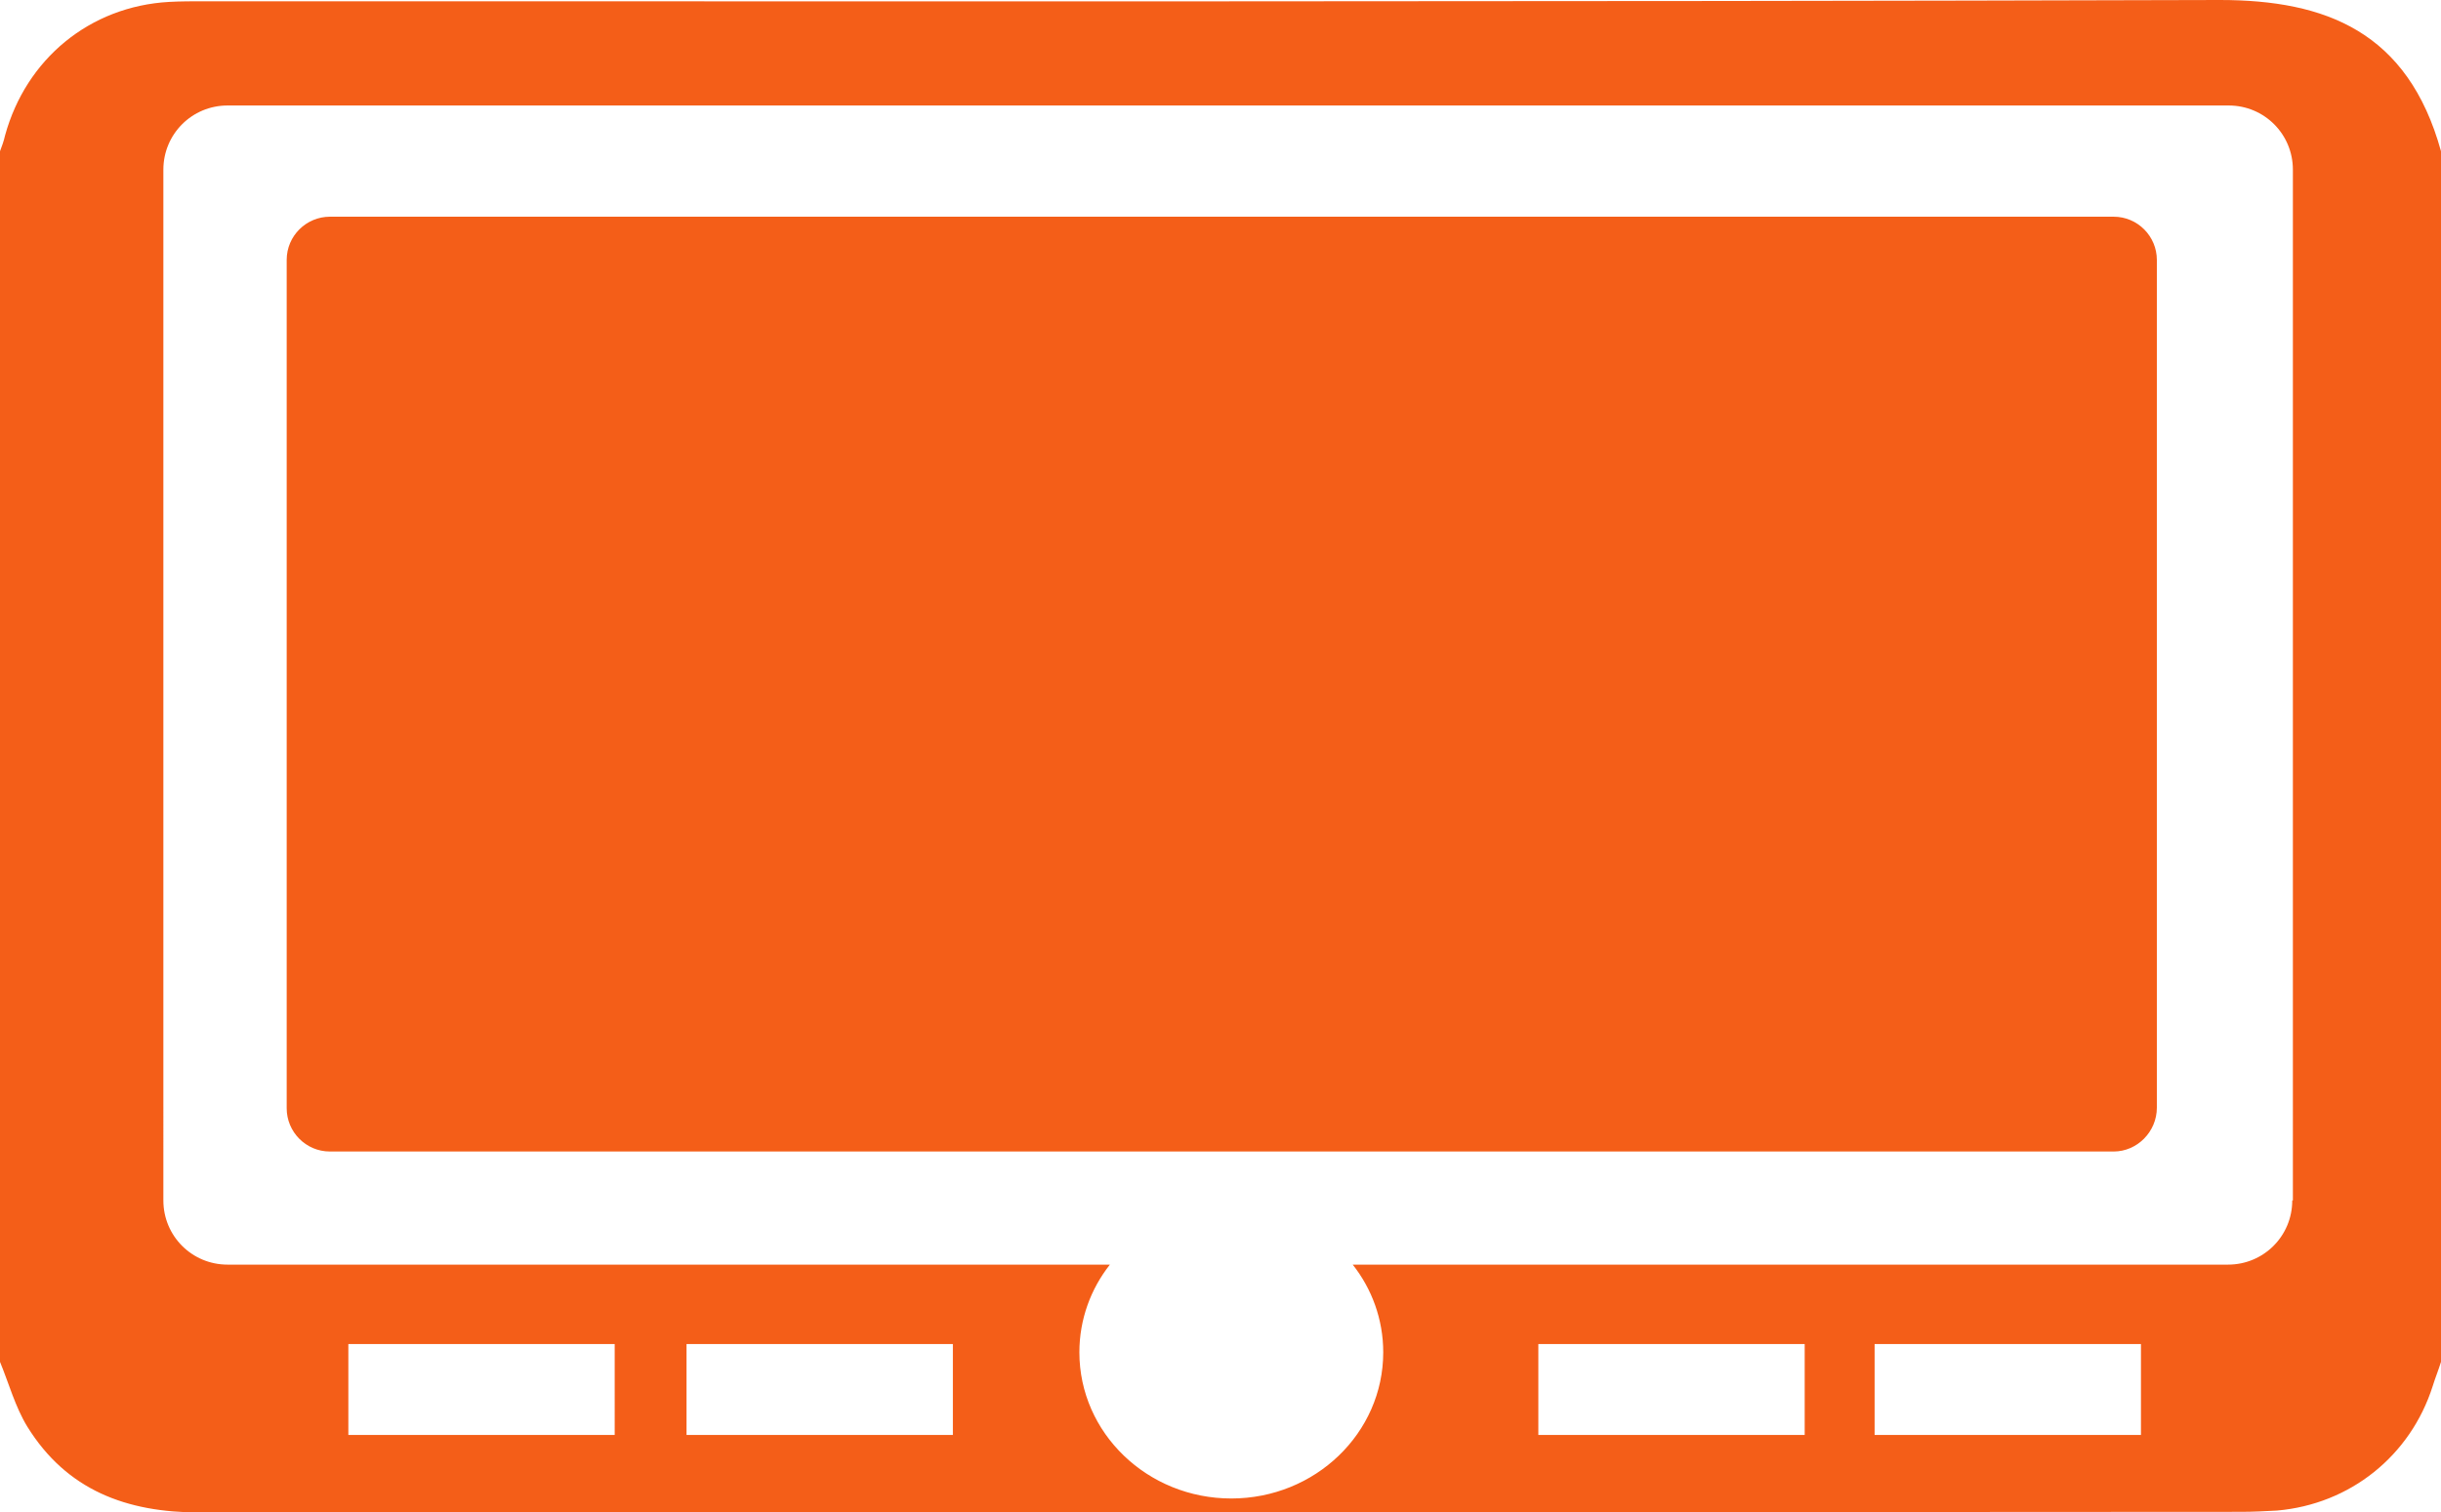
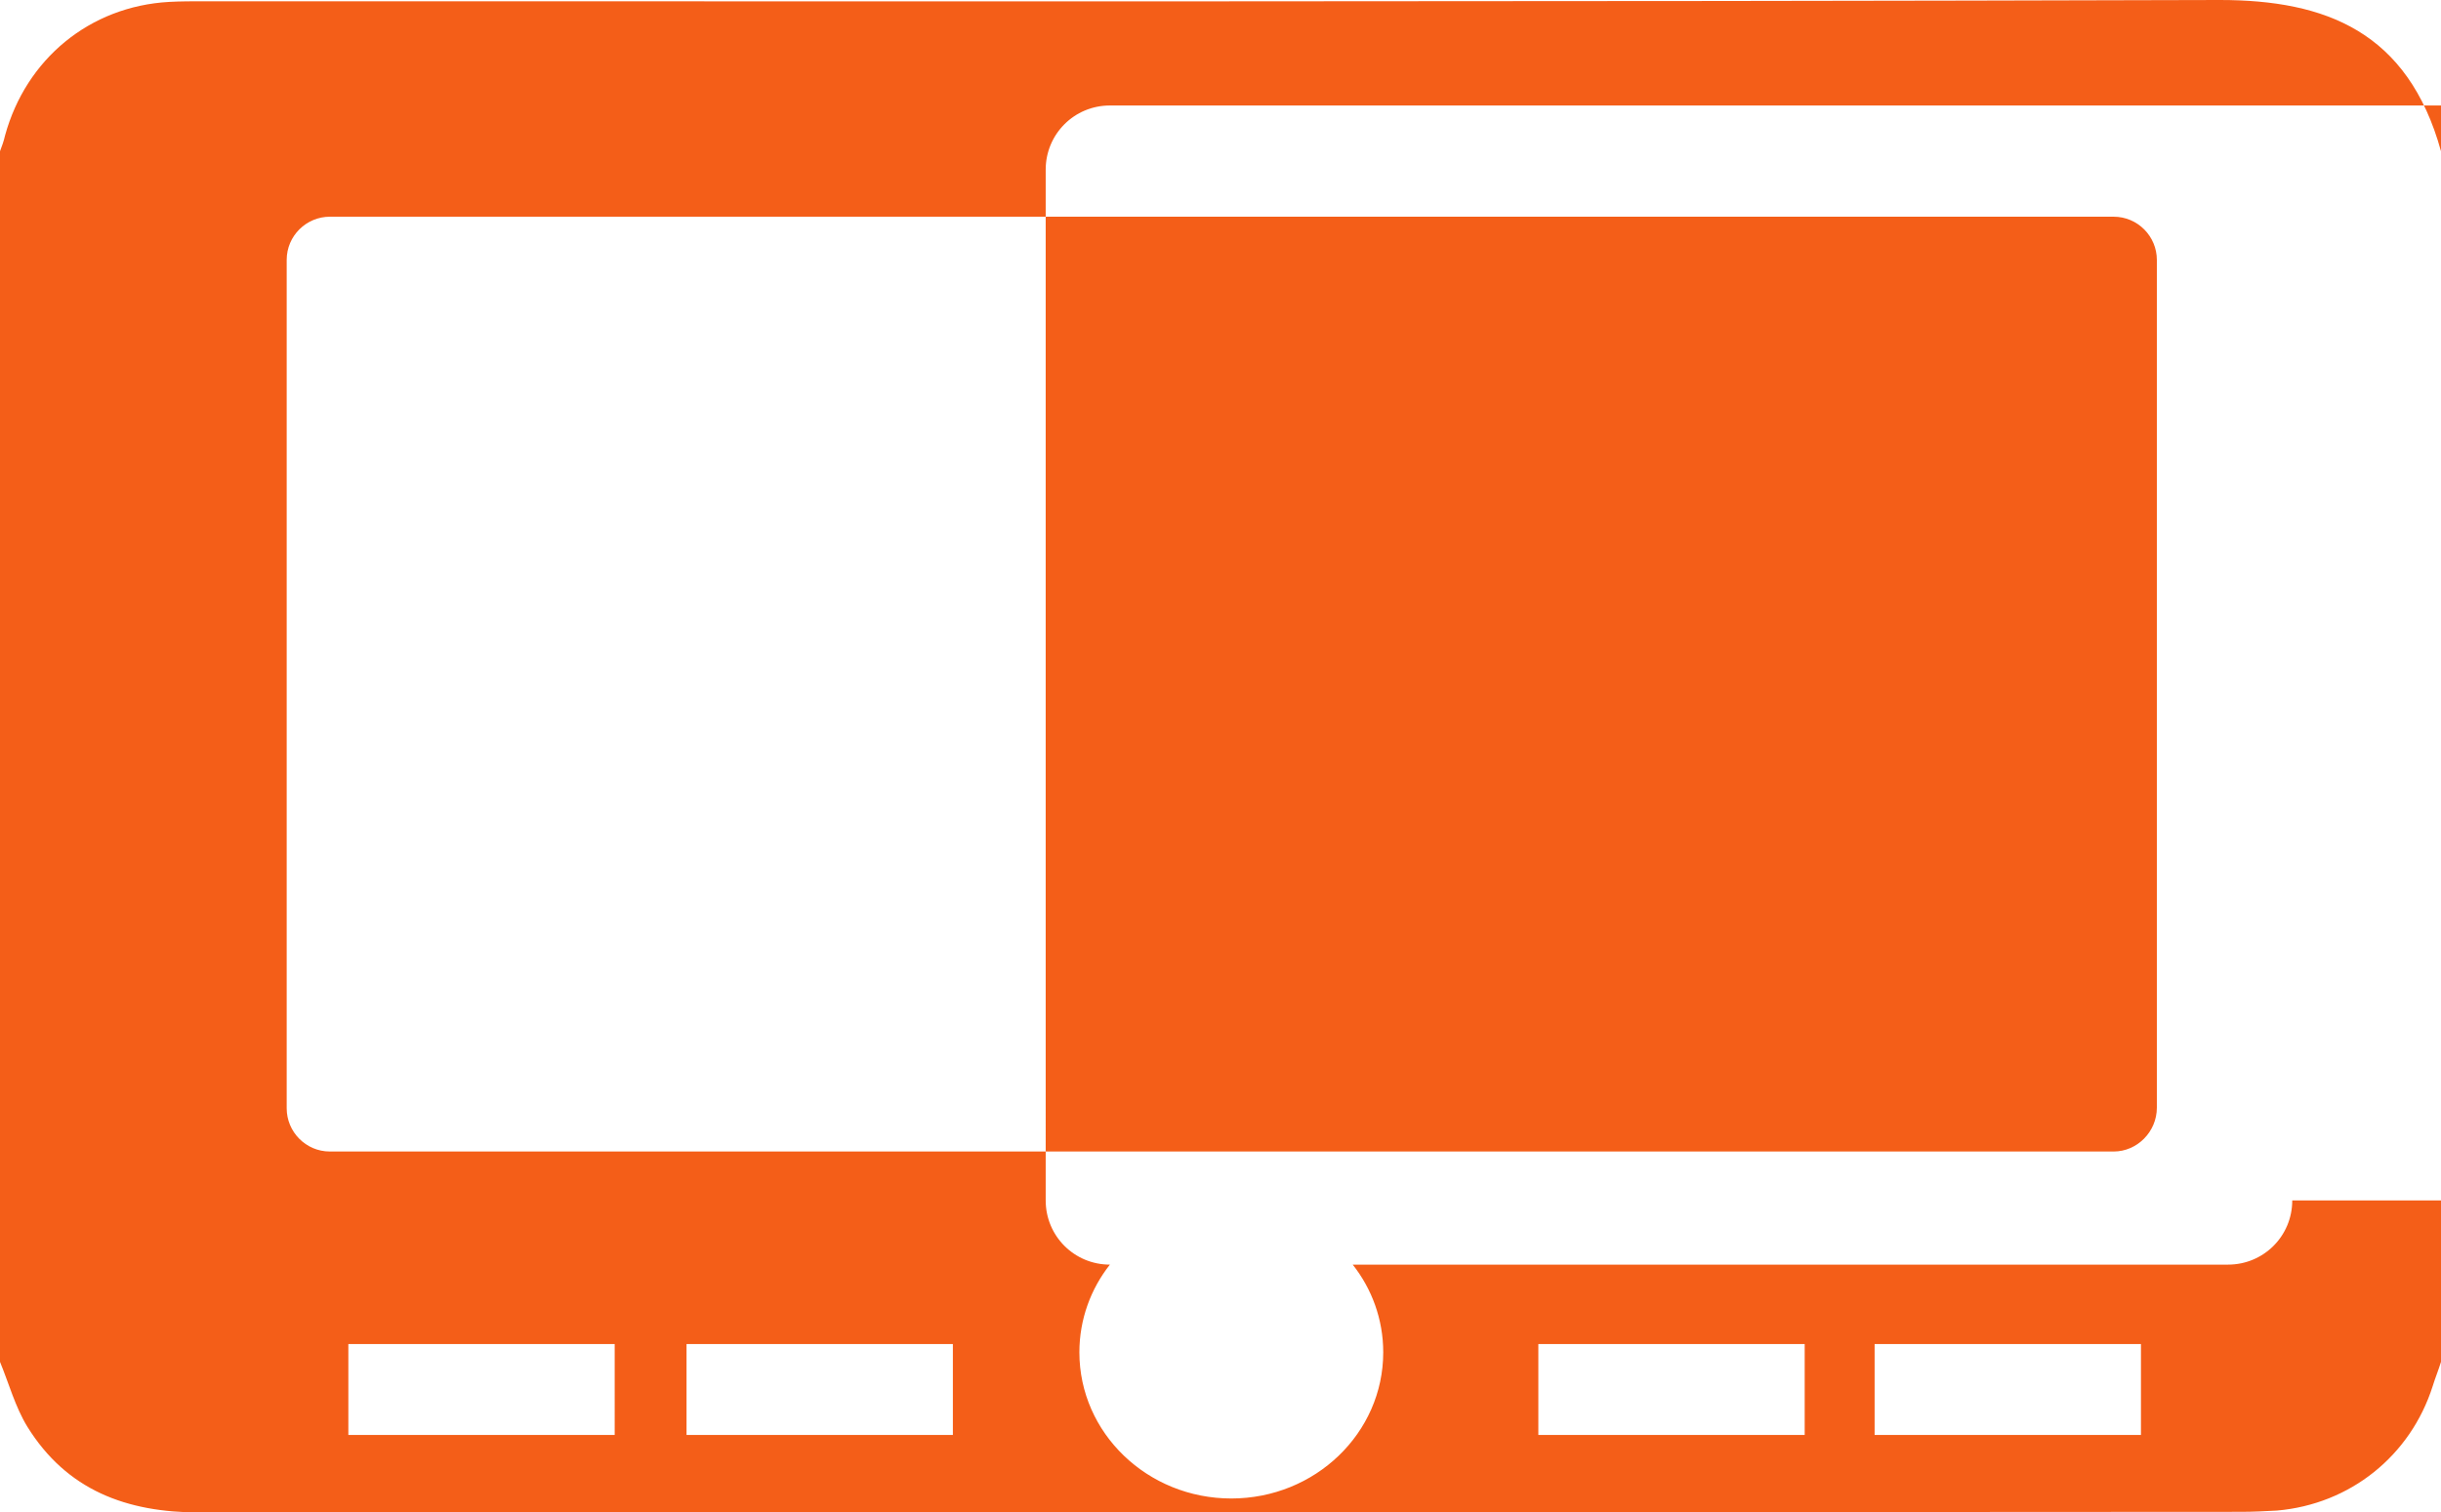
<svg xmlns="http://www.w3.org/2000/svg" version="1.1" id="Layer_2_00000060734049317637569460000007653077404438182576_" x="0px" y="0px" viewBox="0 0 384 238" style="enable-background:new 0 0 384 238;" xml:space="preserve">
  <style type="text/css">
	.st0{fill:#F45E18;}
</style>
-   <path class="st0" d="M349.2,0C243.5,0.3,137.8,0.2,32.2,0.2c-1.9,0-3.8,0-5.6,0.1C14.1,1,4.1,9.3,0.8,21.3C0.6,22.2,0.3,23,0,23.8  v190.5c1.4,3.4,2.4,7.1,4.3,10.2c6.2,10,15.6,13.5,27.1,13.5c107.1-0.1,214.1,0,321.2-0.1c1.9,0,3.7-0.1,5.6-0.2  c11.5-1,21-8.6,24.5-19.6c0.4-1.3,0.9-2.5,1.3-3.8V23.8C378.8,5,365.9,0,349.2,0z M96.7,225.8H54.8v-14.3h41.9V225.8z M149.9,225.8  H108v-14.3h41.9V225.8z M283.9,225.8h-41.9v-14.3h41.9V225.8z M336.8,225.8h-41.9v-14.3h41.9V225.8z M360.6,188.9  c0,5.6-4.5,10.1-10.1,10.1H212.8c3,3.8,4.8,8.6,4.8,13.8c0,12.7-10.7,23-23.9,23s-23.9-10.3-23.9-23c0-5.2,1.8-10,4.8-13.8H35.8  c-5.6,0-10.1-4.5-10.1-10.1V26.7c0-5.6,4.5-10.1,10.1-10.1h314.8c5.6,0,10.1,4.5,10.1,10.1V188.9z M332.5,181.2H51.9  c-3.8,0-6.8-3.1-6.8-6.8V40.9c0-3.8,3.1-6.8,6.8-6.8h280.6c3.8,0,6.8,3.1,6.8,6.8v133.4C339.3,178.1,336.2,181.2,332.5,181.2z" />
+   <path class="st0" d="M349.2,0C243.5,0.3,137.8,0.2,32.2,0.2c-1.9,0-3.8,0-5.6,0.1C14.1,1,4.1,9.3,0.8,21.3C0.6,22.2,0.3,23,0,23.8  v190.5c1.4,3.4,2.4,7.1,4.3,10.2c6.2,10,15.6,13.5,27.1,13.5c107.1-0.1,214.1,0,321.2-0.1c1.9,0,3.7-0.1,5.6-0.2  c11.5-1,21-8.6,24.5-19.6c0.4-1.3,0.9-2.5,1.3-3.8V23.8C378.8,5,365.9,0,349.2,0z M96.7,225.8H54.8v-14.3h41.9V225.8z M149.9,225.8  H108v-14.3h41.9V225.8z M283.9,225.8h-41.9v-14.3h41.9V225.8z M336.8,225.8h-41.9v-14.3h41.9V225.8z M360.6,188.9  c0,5.6-4.5,10.1-10.1,10.1H212.8c3,3.8,4.8,8.6,4.8,13.8c0,12.7-10.7,23-23.9,23s-23.9-10.3-23.9-23c0-5.2,1.8-10,4.8-13.8c-5.6,0-10.1-4.5-10.1-10.1V26.7c0-5.6,4.5-10.1,10.1-10.1h314.8c5.6,0,10.1,4.5,10.1,10.1V188.9z M332.5,181.2H51.9  c-3.8,0-6.8-3.1-6.8-6.8V40.9c0-3.8,3.1-6.8,6.8-6.8h280.6c3.8,0,6.8,3.1,6.8,6.8v133.4C339.3,178.1,336.2,181.2,332.5,181.2z" />
</svg>